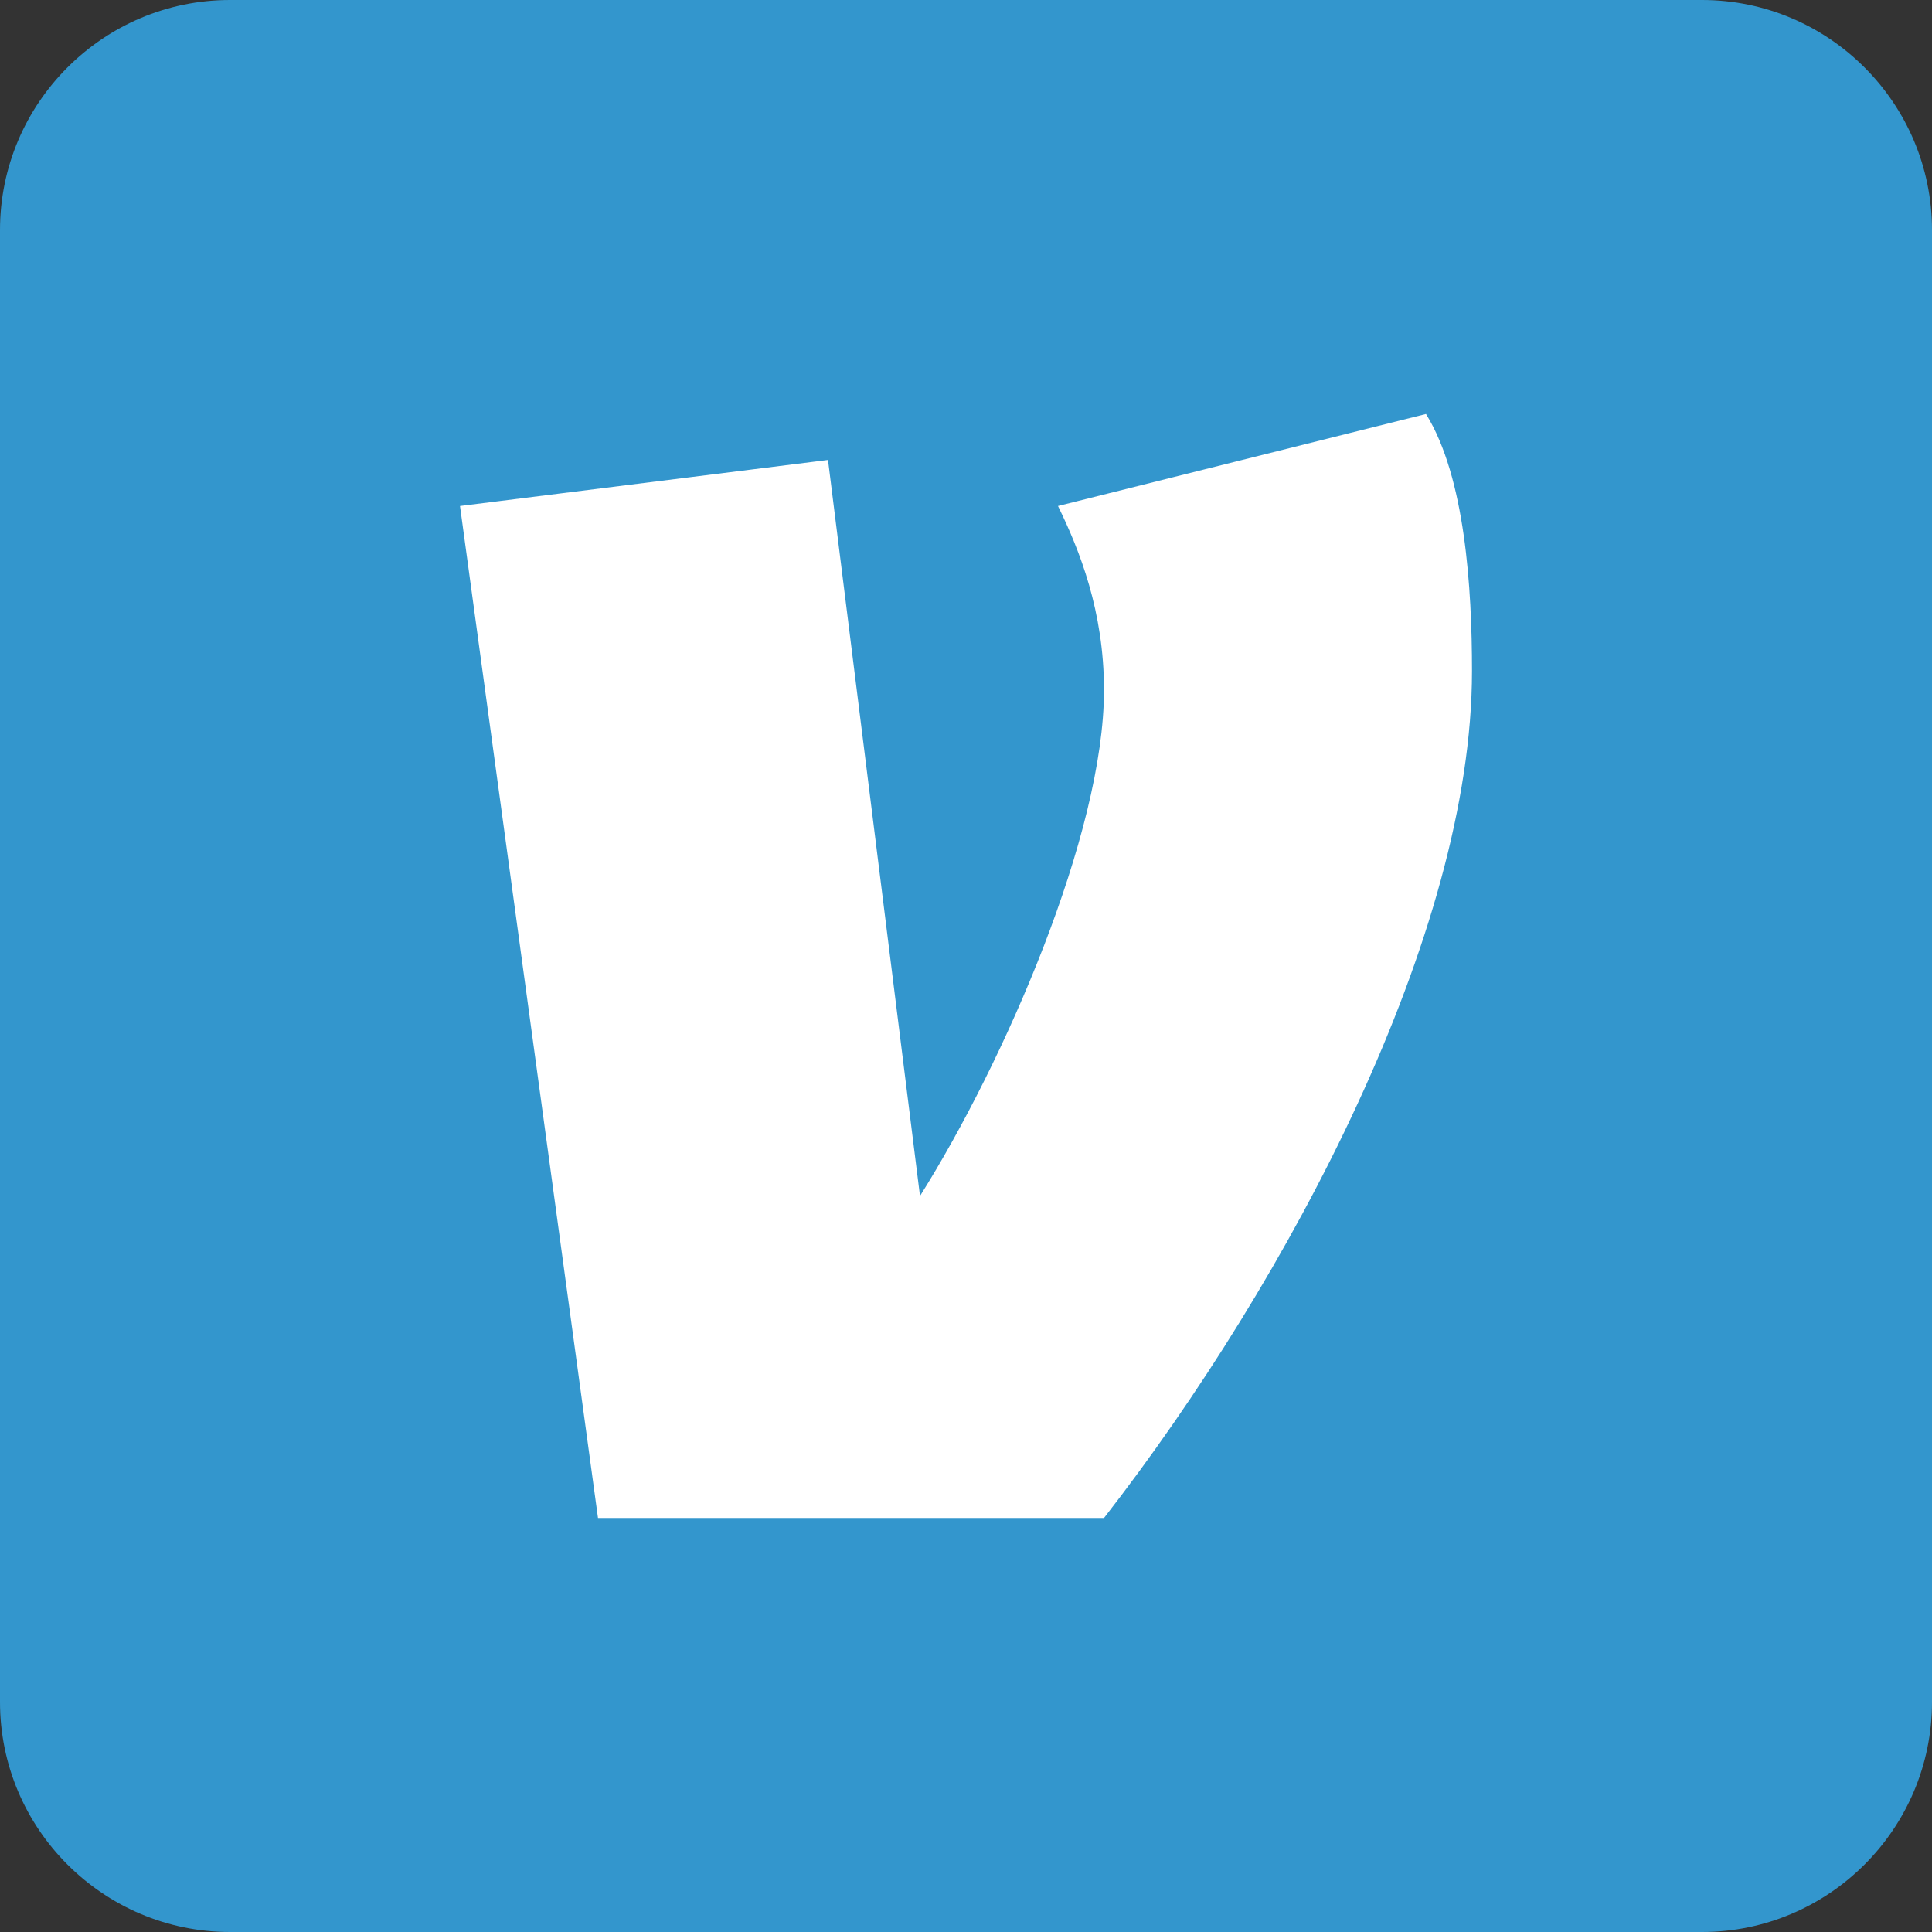
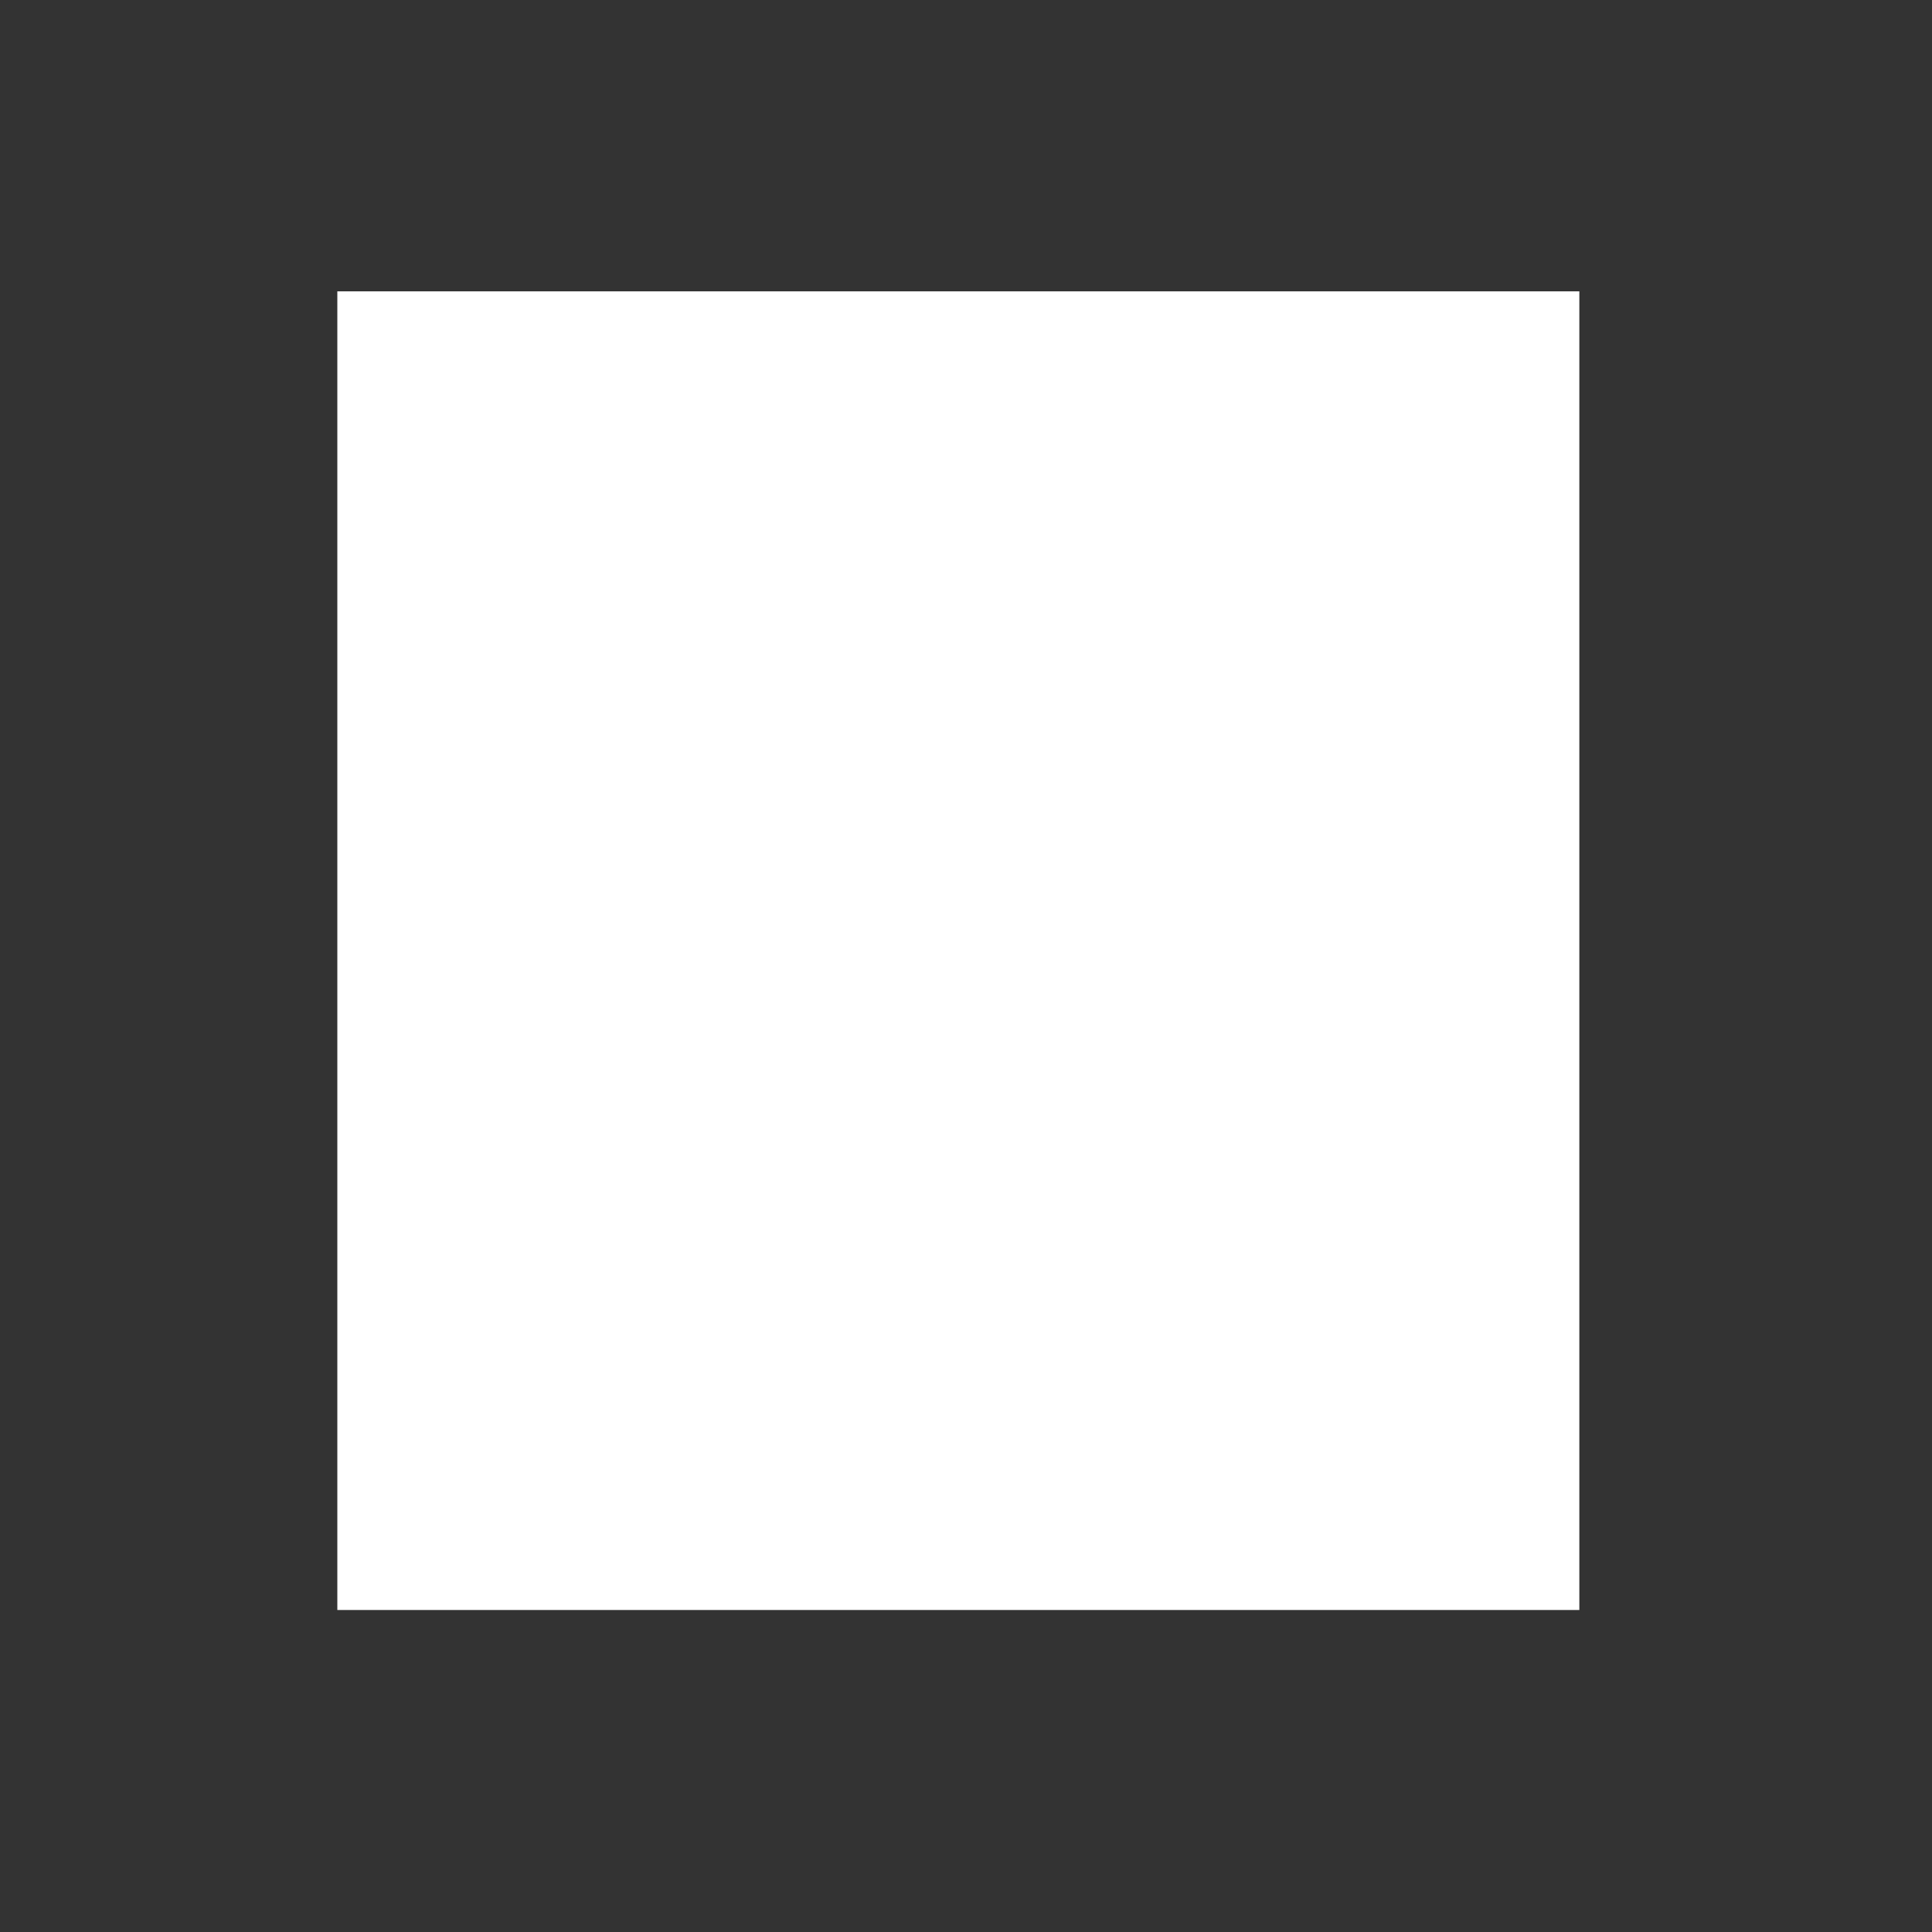
<svg xmlns="http://www.w3.org/2000/svg" width="126" height="126" viewBox="0 0 126 126" fill="none">
  <rect x="0" y="0" width="126" height="126" fill="#333333" stroke="none" />
  <rect x="22" y="19" width="81" height="86" fill="white" />
-   <path d="M111 0H15C6.729 0 0 6.729 0 15V111C0 119.271 6.729 126 15 126H111C119.271 126 126 119.271 126 111V15C126 6.729 119.271 0 111 0ZM72 99H39L30 33L54 29.997L60 78C65.499 69.246 72 54.381 72 45C72 39.867 70.407 35.88 69 33L93 27C95.559 31.131 96 38.385 96 43.758C96 60.9 84.15 83.364 72 99Z" fill="#3396CD" />
</svg>